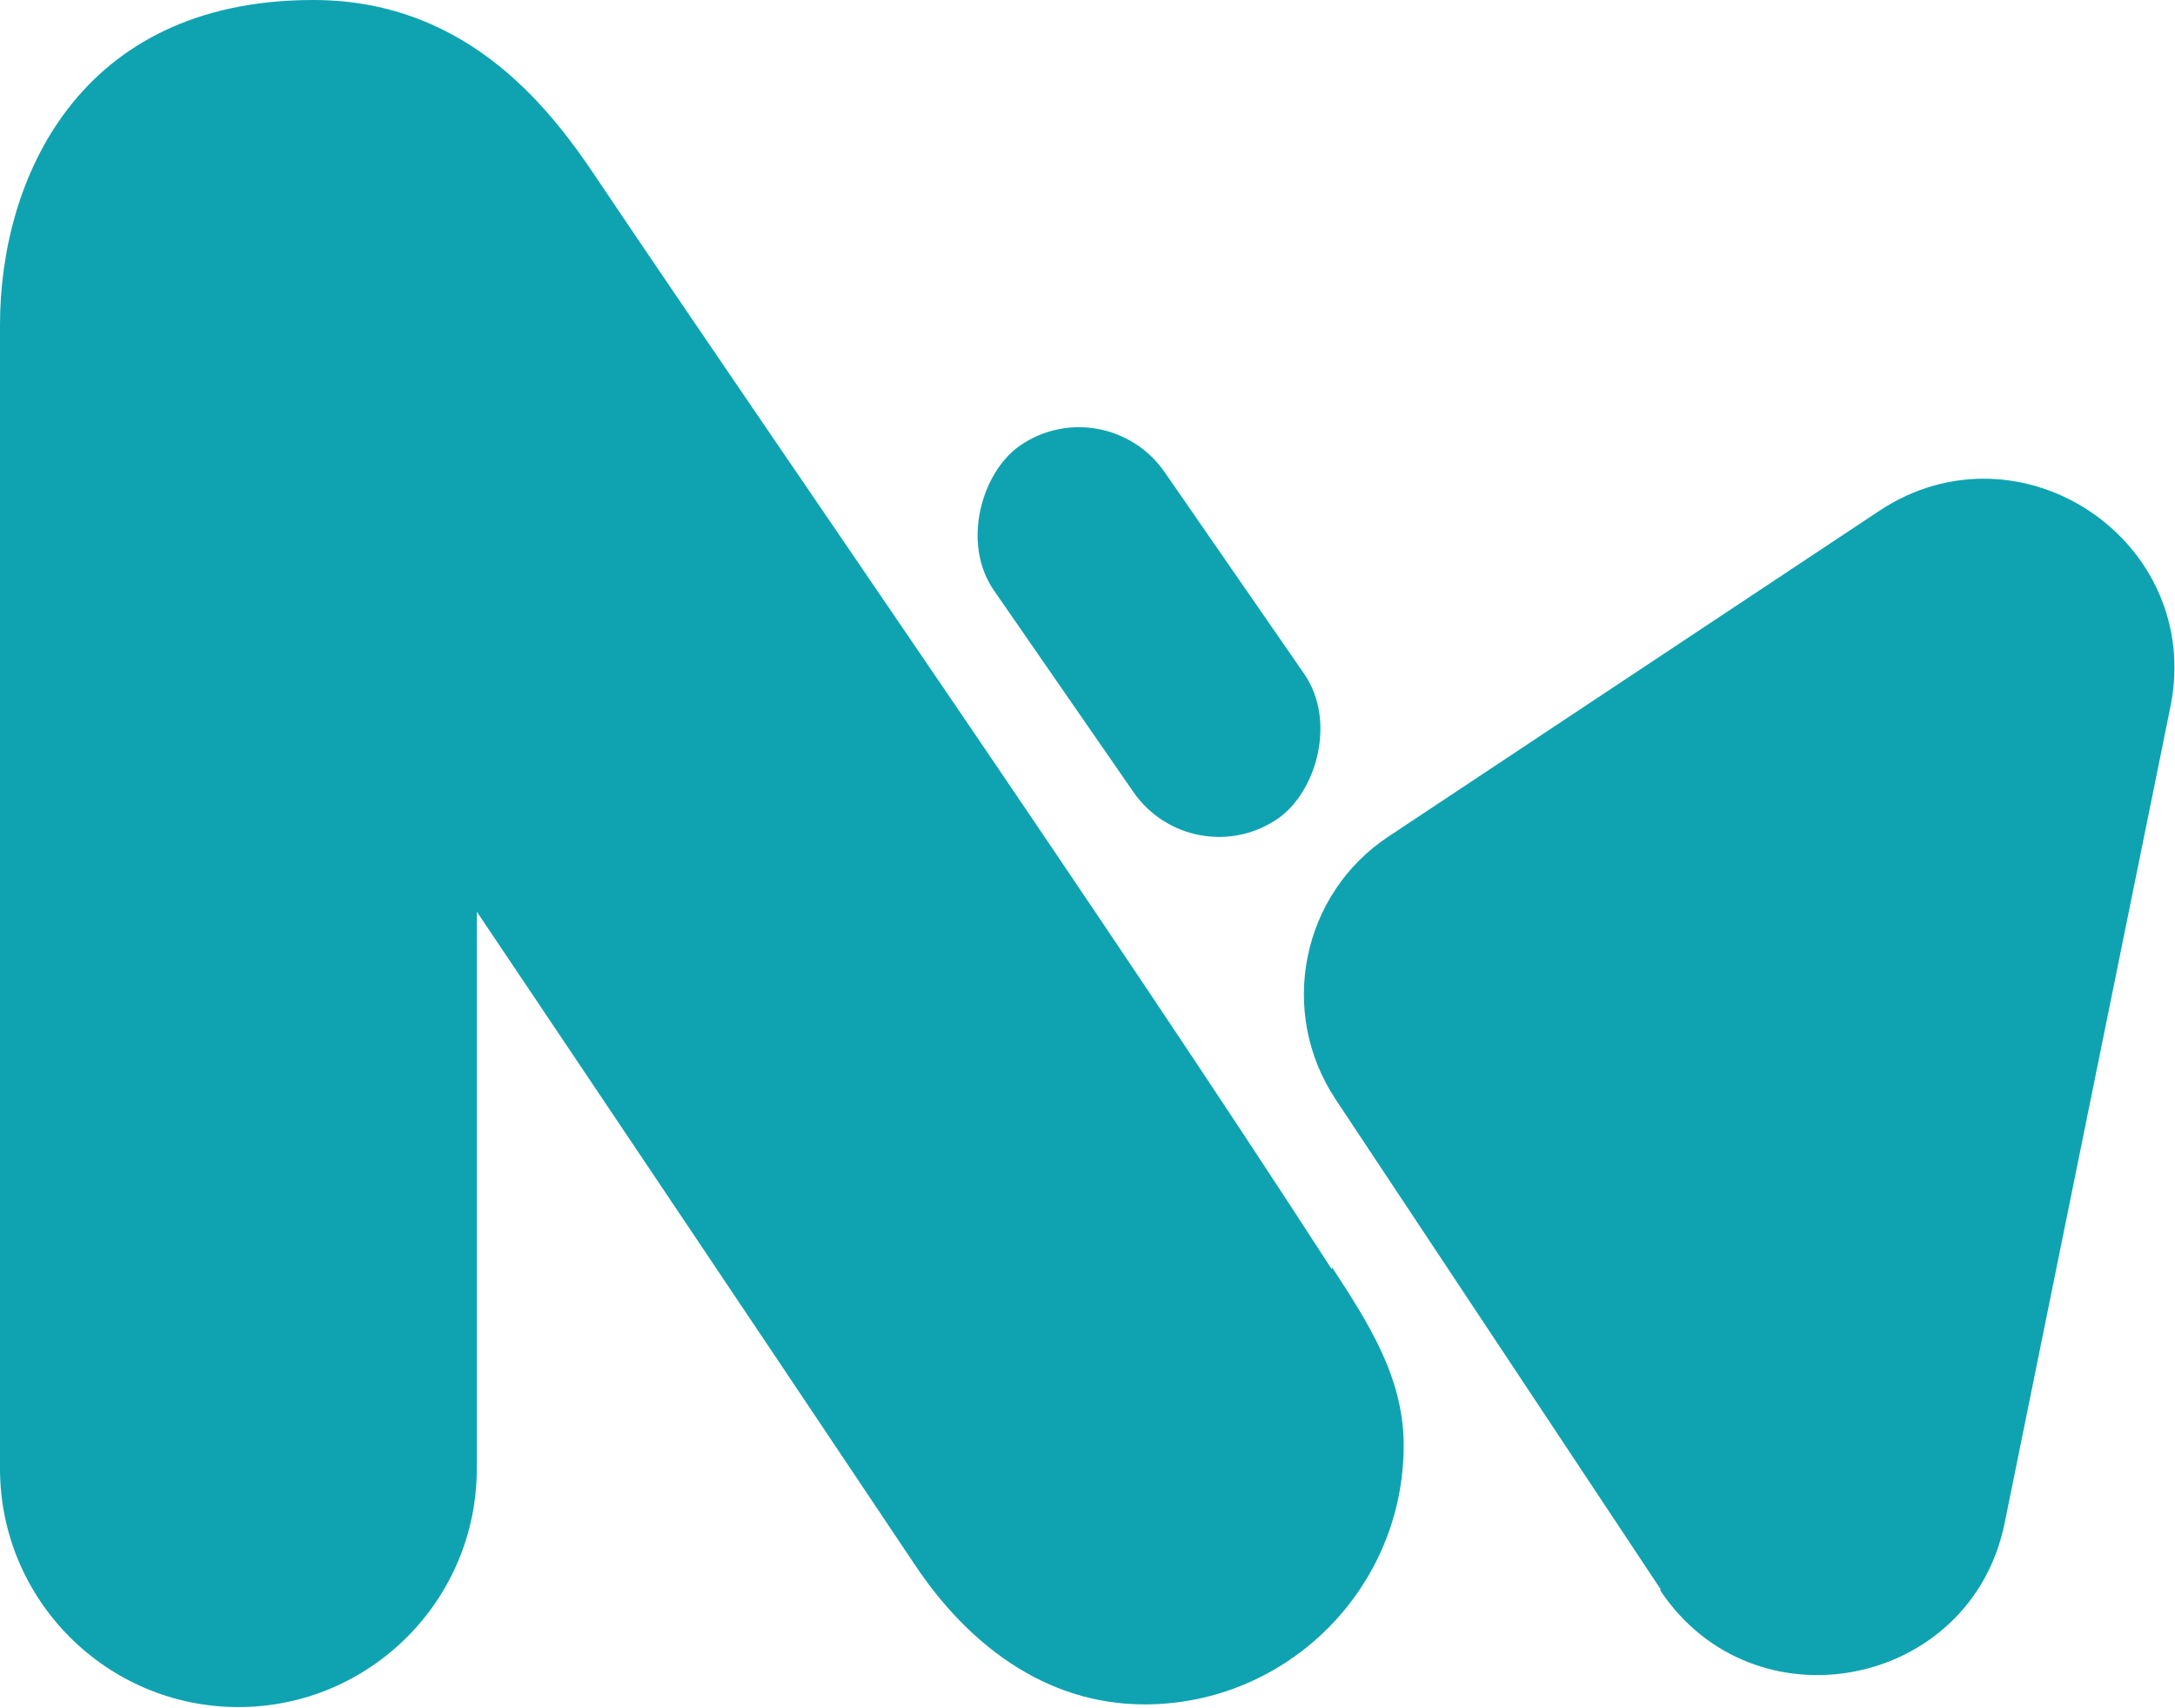
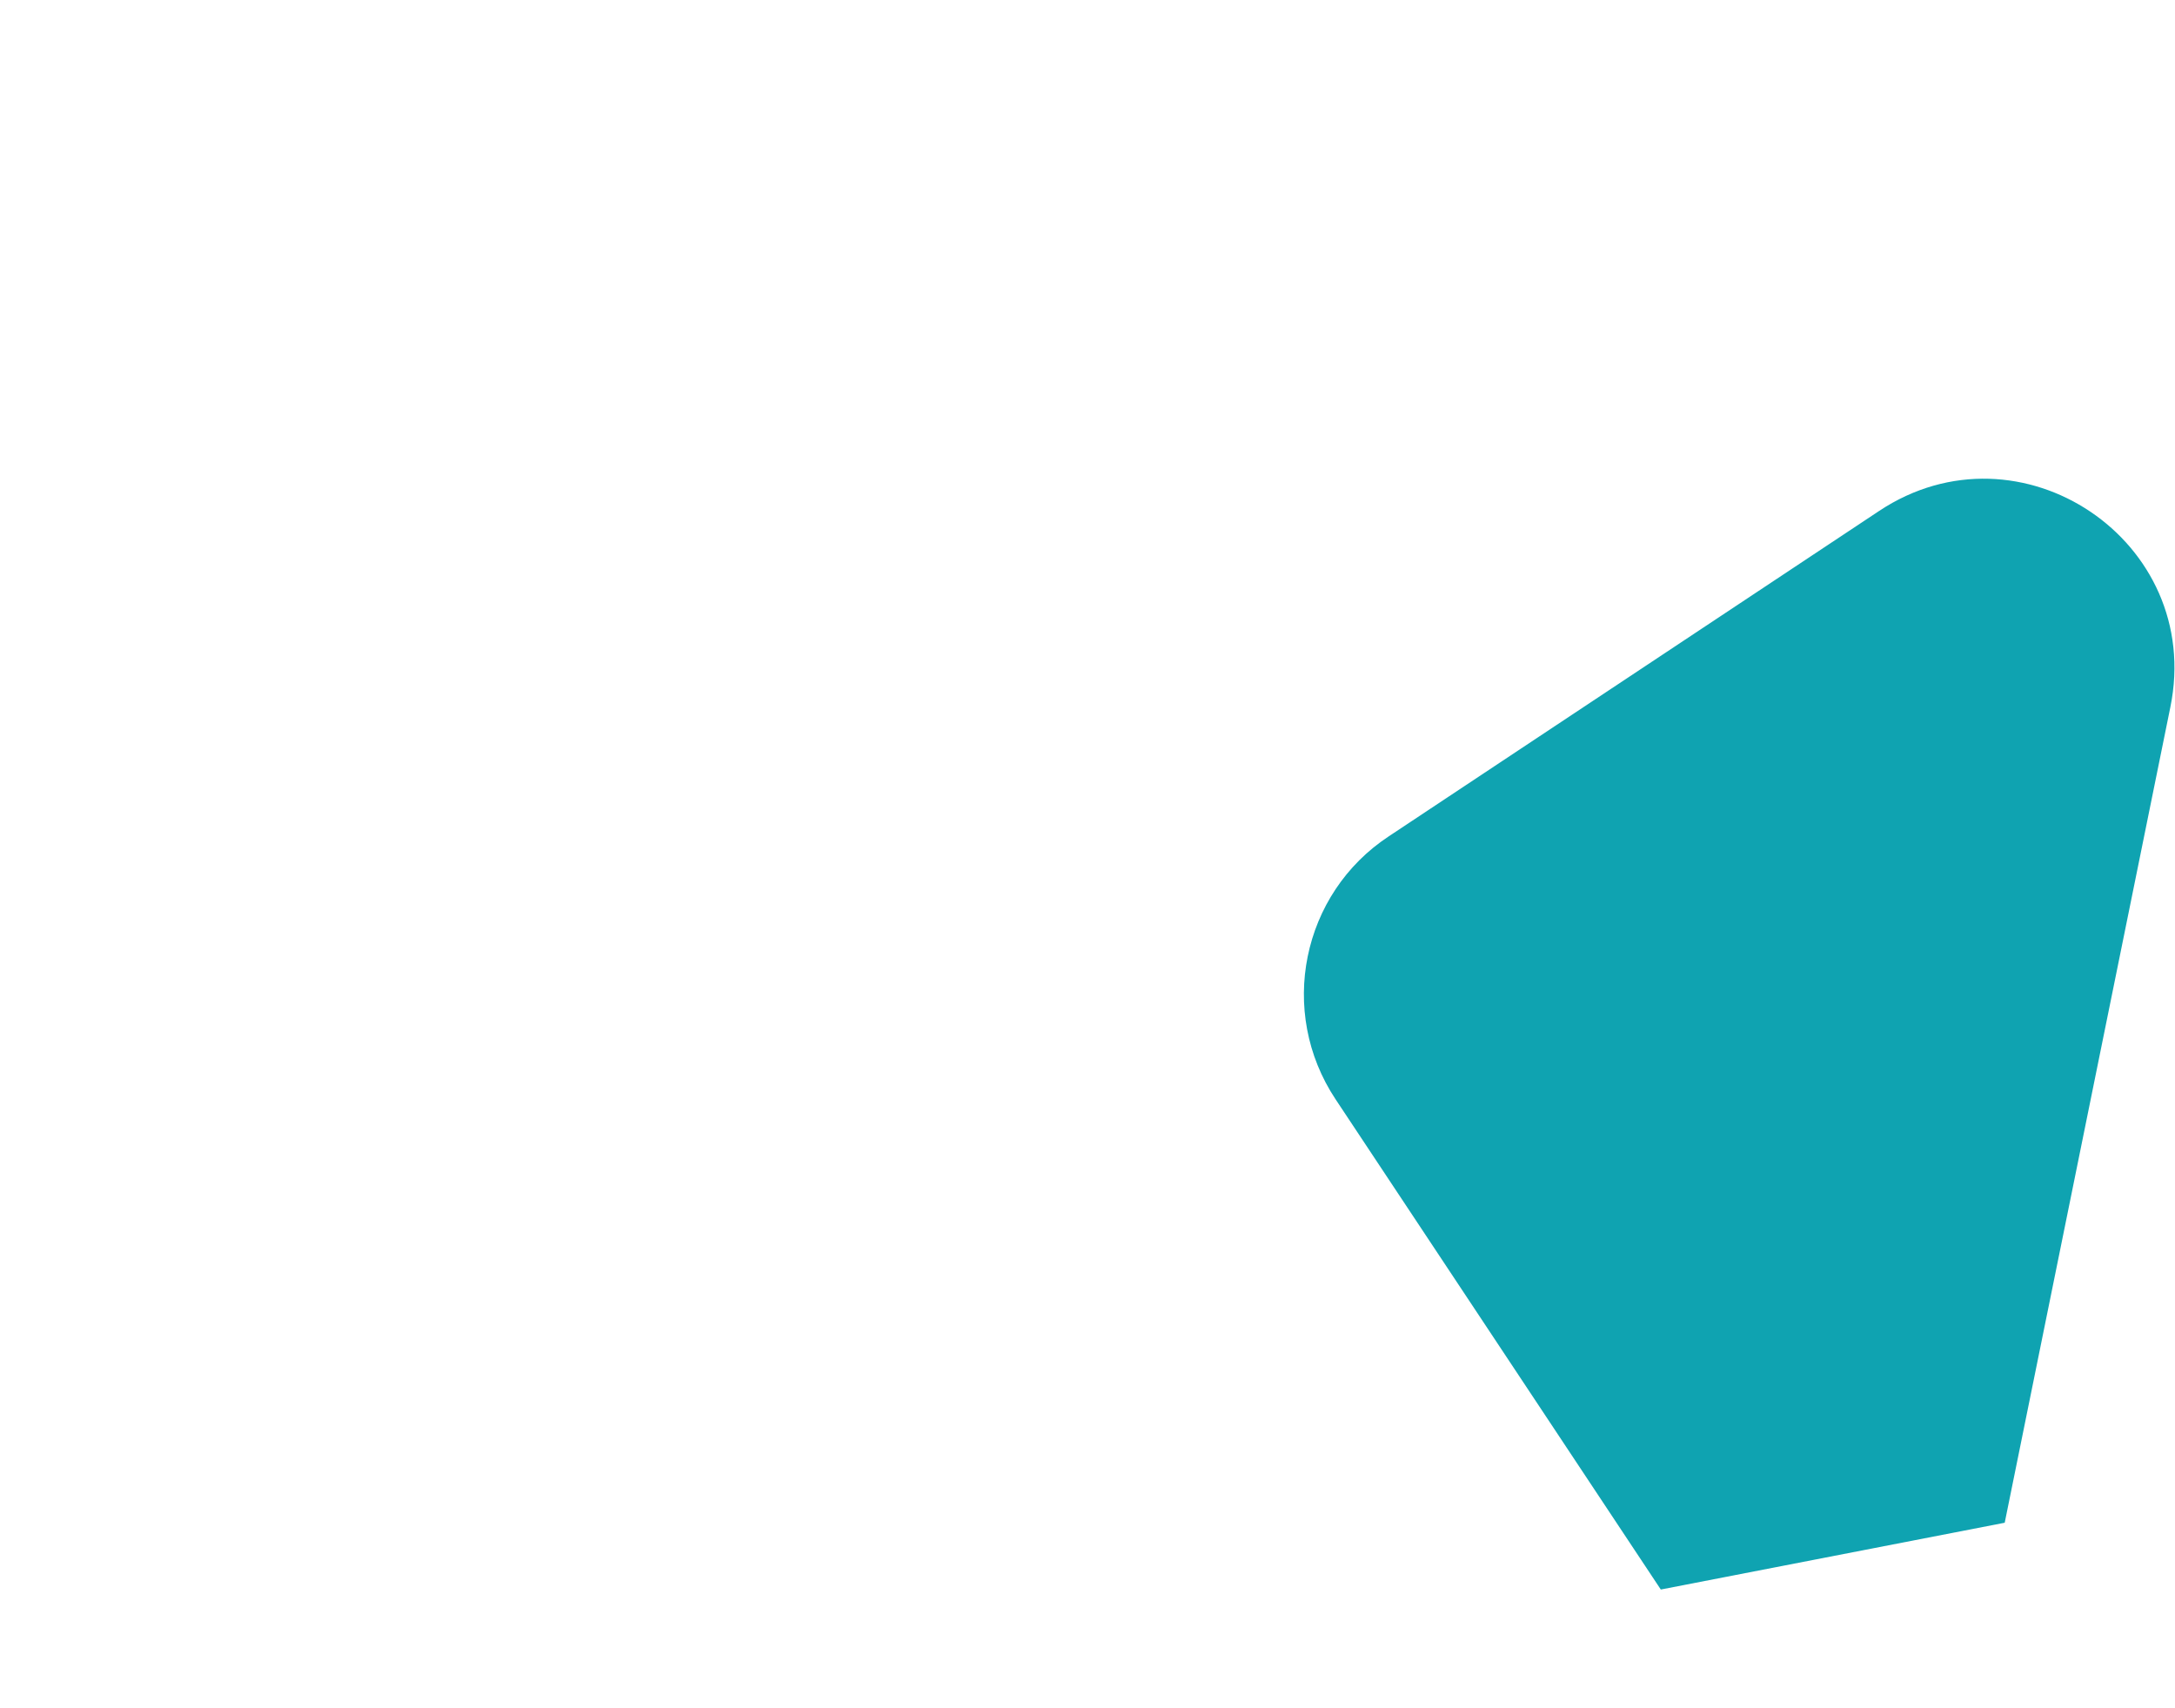
<svg xmlns="http://www.w3.org/2000/svg" id="b" data-name="Layer 2" viewBox="0 0 32.57 25.57">
  <g id="c" data-name="Layer 1">
-     <path d="M19.94,19c-3.42-5.29-8.22-12.19-10.97-16.28C8.31,1.73,7.07,0,4.69,0,1.15,0,0,2.72,0,4.86v17.13c0,1.97,1.6,3.57,3.57,3.57s3.57-1.6,3.57-3.57v-8.34s4.28,6.37,6.56,9.78c.78,1.17,1.94,2.09,3.44,2.09,2.14,0,3.88-1.74,3.88-3.88,0-1.03-.55-1.86-1.07-2.66Z" style="fill: #0fa3b1;" />
-     <rect x="13.81" y="7.91" width="6.79" height="3.11" rx="1.56" ry="1.56" transform="translate(15.2 -10.07) rotate(55.32)" style="fill: #0fa3b1;" />
-     <path d="M24.87,23.8l-4.87-7.34c-.87-1.31-.51-3.08.8-3.94l7.34-4.87c2.11-1.4,4.87.45,4.36,2.94l-2.48,12.21c-.5,2.48-3.76,3.12-5.16,1.01Z" style="fill: #0fa3b1;" />
+     <path d="M24.87,23.8l-4.87-7.34c-.87-1.31-.51-3.08.8-3.94l7.34-4.87c2.11-1.4,4.87.45,4.36,2.94l-2.48,12.21Z" style="fill: #0fa3b1;" />
  </g>
</svg>